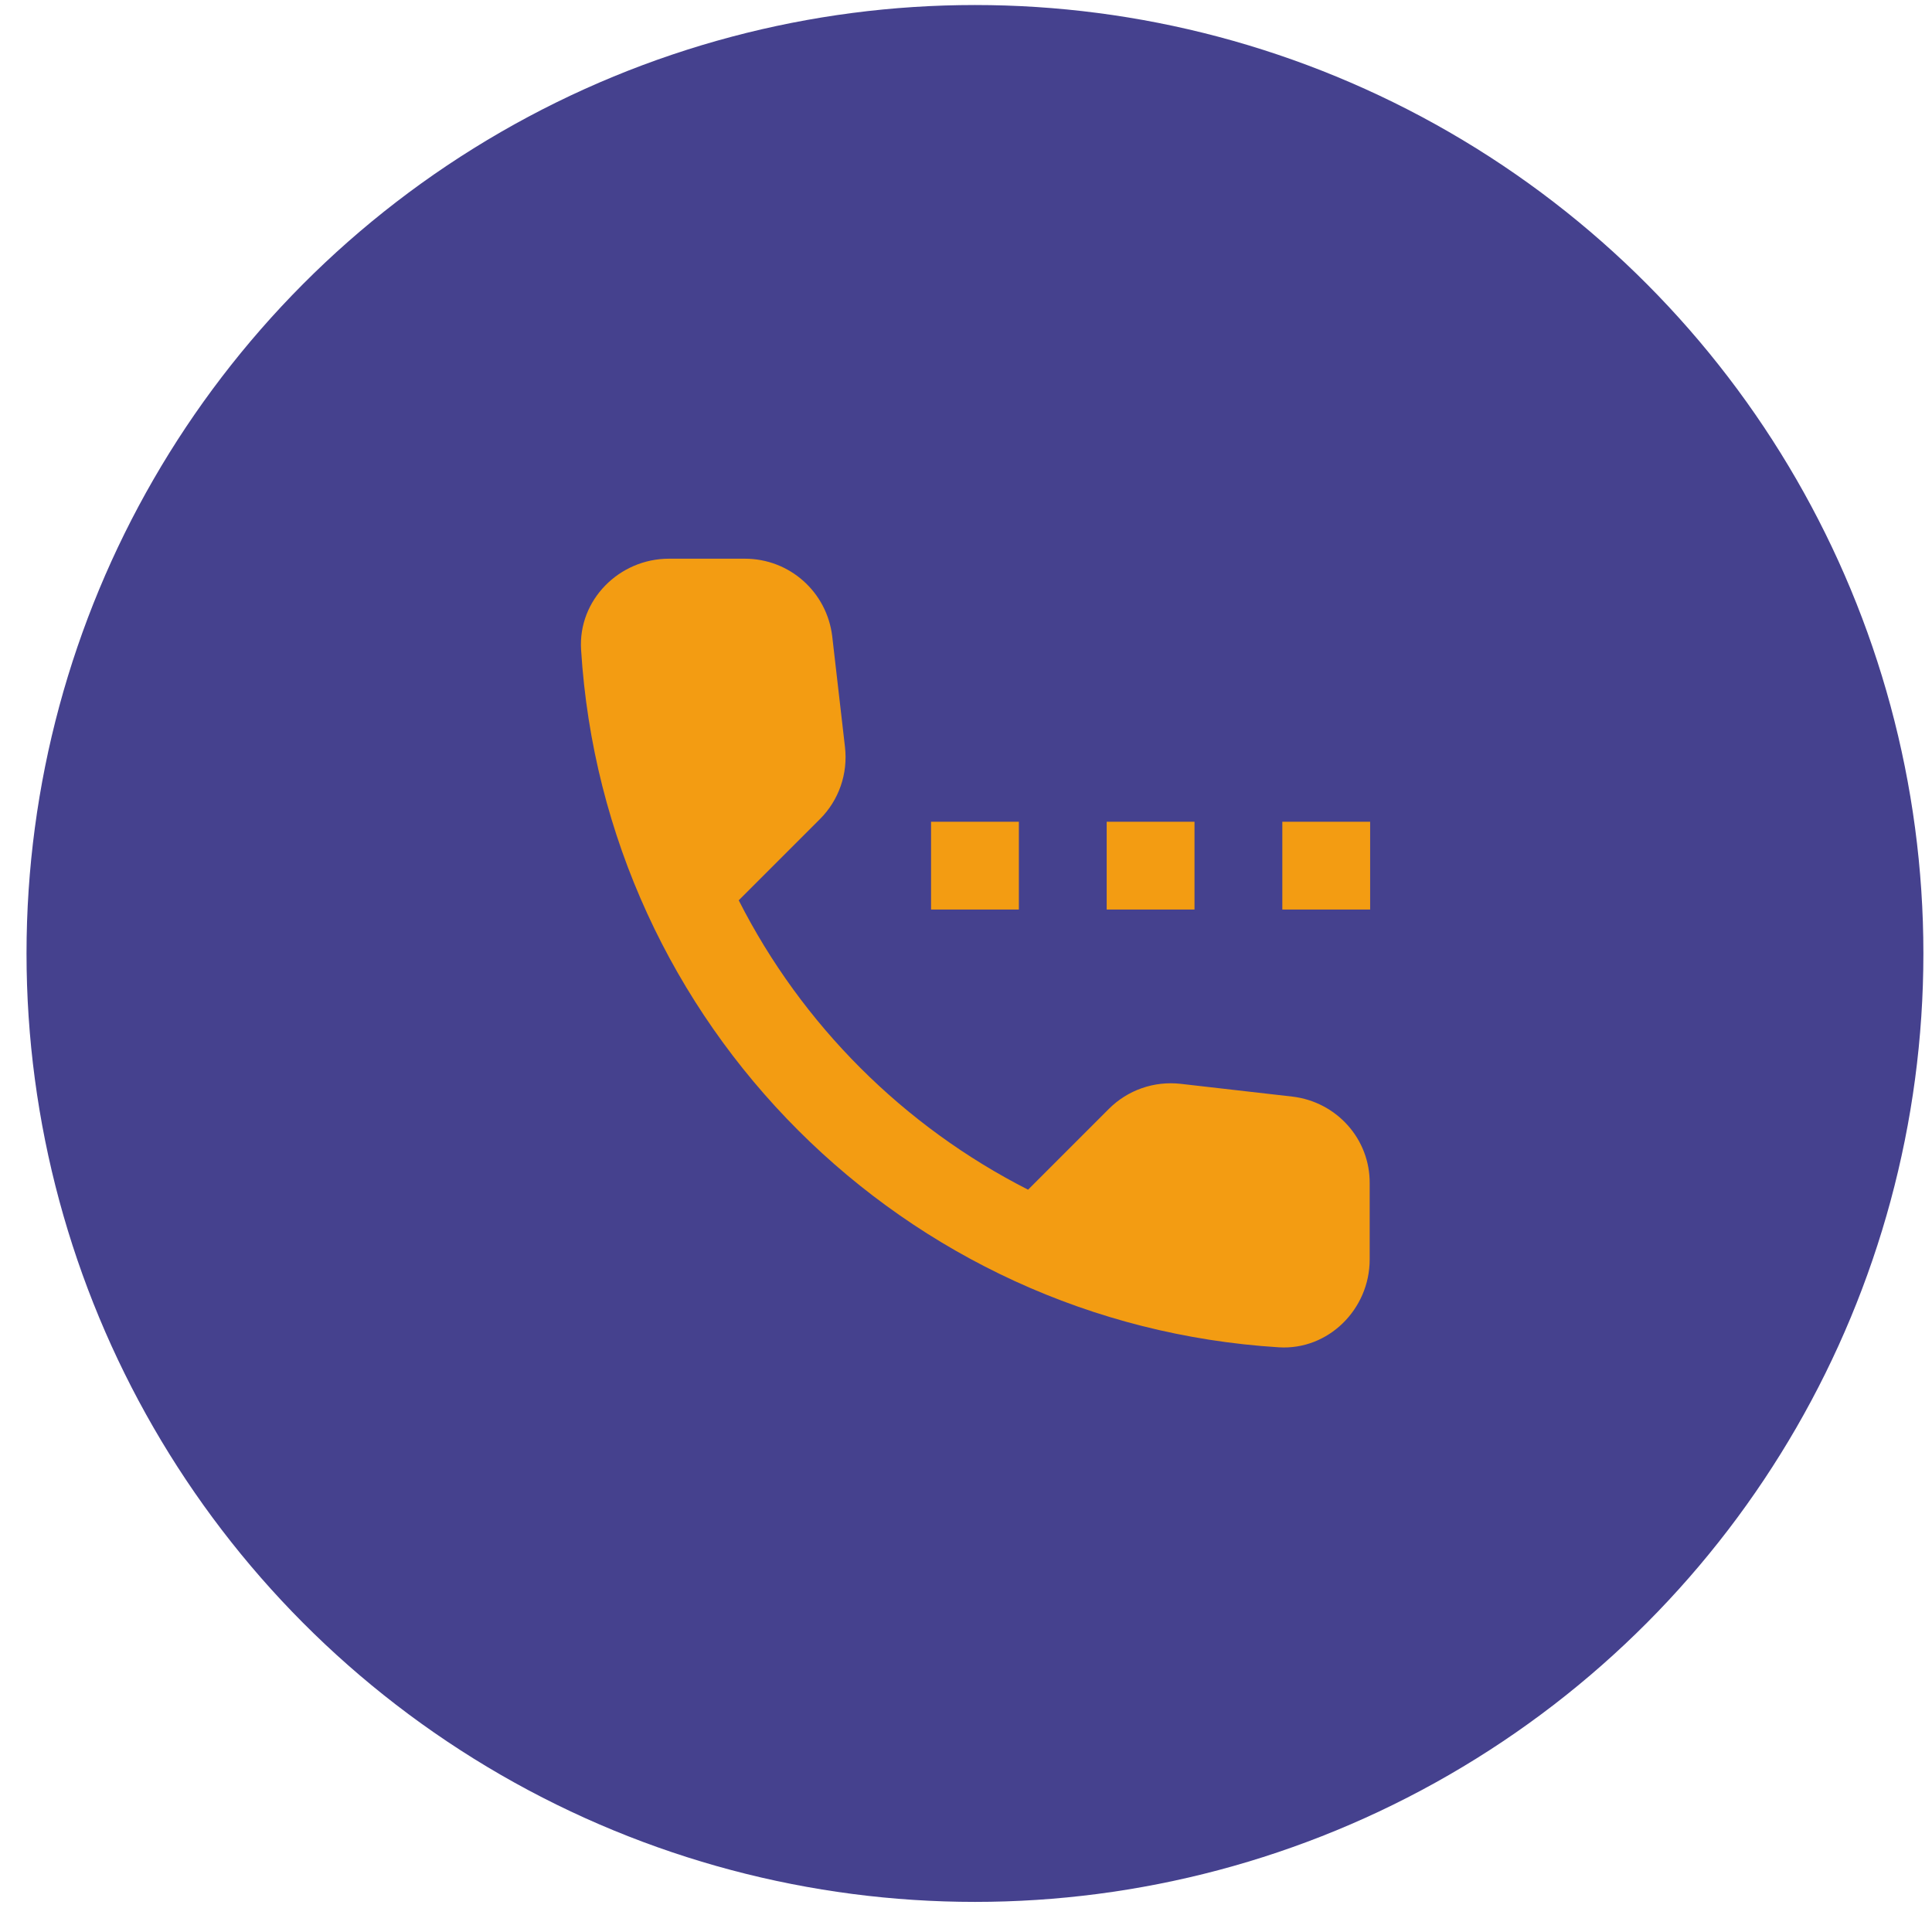
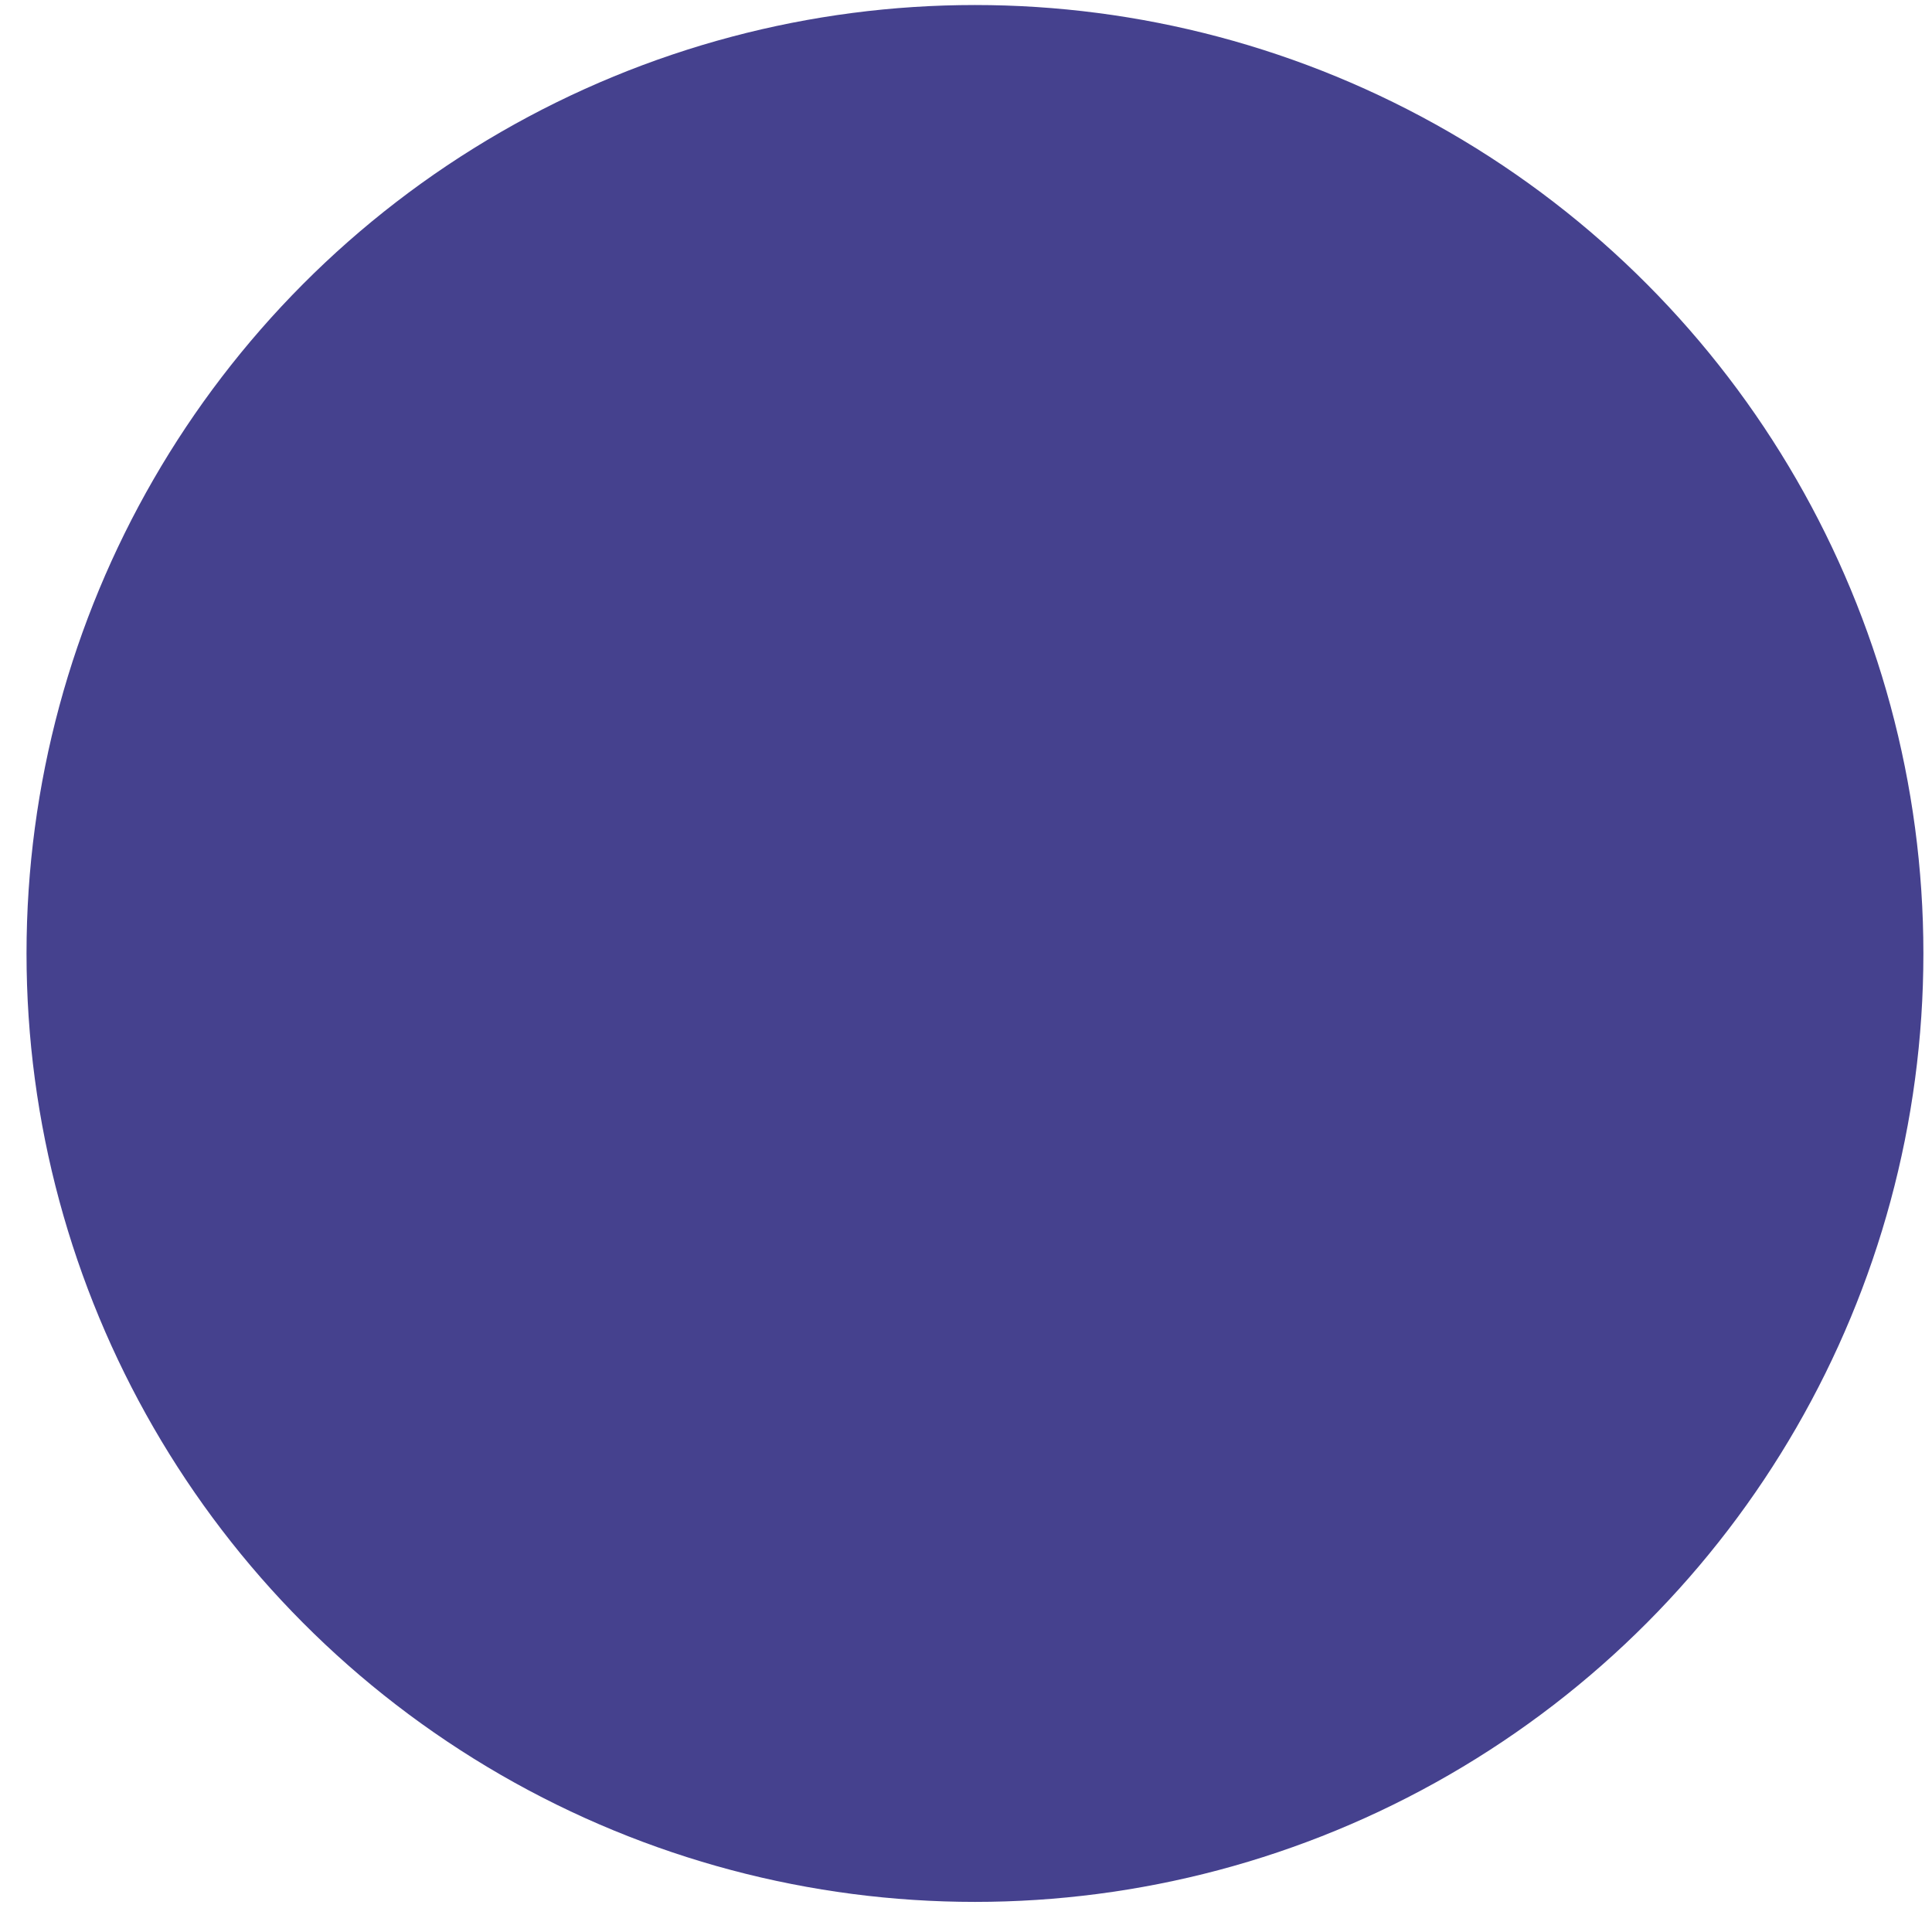
<svg xmlns="http://www.w3.org/2000/svg" width="55" height="55" viewBox="0 0 55 55" fill="none">
  <circle cx="27.755" cy="27.143" r="27" fill="#45418E" />
  <g clip-path="url(#clip0_429_27085)">
    <path d="M26.505 23.393H29.005V25.893H26.505V23.393ZM31.505 23.393H34.005V25.893H31.505V23.393ZM36.505 23.393H39.005V25.893H36.505V23.393ZM36.792 31.218L33.617 30.855C32.855 30.768 32.105 31.03 31.567 31.568L29.267 33.868C25.73 32.068 22.83 29.18 21.03 25.63L23.342 23.318C23.88 22.78 24.142 22.03 24.055 21.268L23.692 18.118C23.542 16.855 22.48 15.905 21.205 15.905H19.042C17.63 15.905 16.455 17.08 16.542 18.493C17.205 29.168 25.742 37.693 36.405 38.355C37.817 38.443 38.992 37.268 38.992 35.855V33.693C39.005 32.43 38.055 31.368 36.792 31.218Z" fill="#F39C12" />
  </g>
  <defs>
    <clipPath id="clip0_429_27085">
-       <rect width="30" height="30" fill="white" transform="translate(12.755 12.143)" />
-     </clipPath>
+       </clipPath>
  </defs>
</svg>